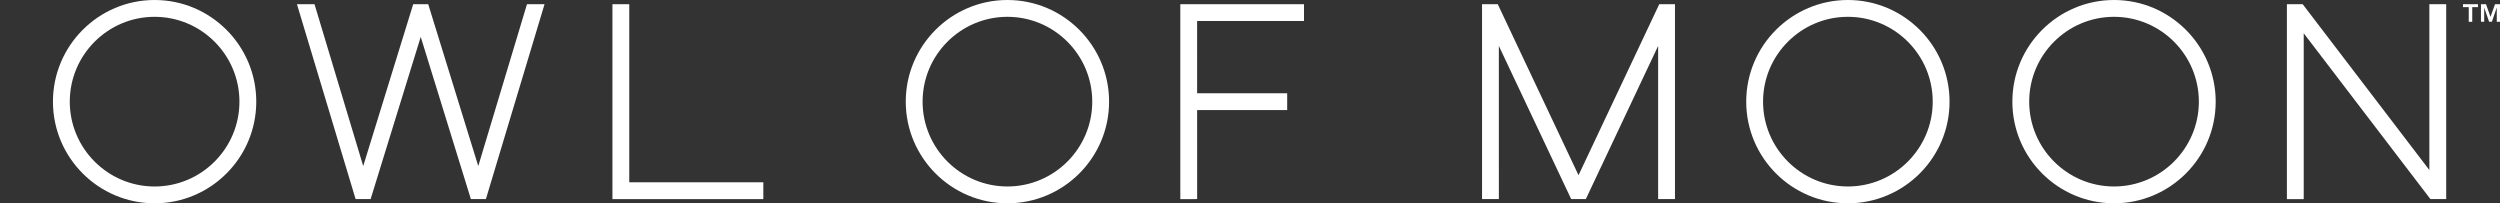
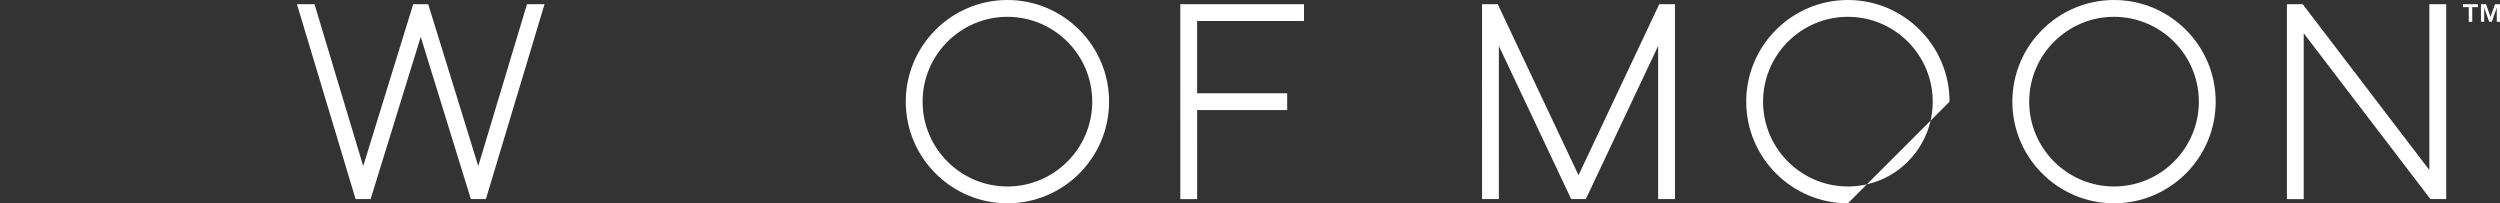
<svg xmlns="http://www.w3.org/2000/svg" version="1.1" id="Logo" x="0px" y="0px" viewBox="0 0 1307.02 106.29" style="enable-background:new 0 0 1307.02 106.29;" xml:space="preserve">
  <rect x="0" y="0" width="1307.02" height="106.29" fill="#333333" stroke="none" />
  <style type="text/css">
	.st0{fill:#FFFFFF;}
</style>
  <g>
    <g>
-       <path class="st0" d="M80.83,106.29c-29.31,0-53.15-23.84-53.15-53.15S51.53,0,80.83,0s53.15,23.84,53.15,53.15    S110.14,106.29,80.83,106.29z M80.83,8.79c-24.46,0-44.35,19.9-44.35,44.35S56.37,97.5,80.83,97.5s44.35-19.9,44.35-44.35    S105.29,8.79,80.83,8.79z" />
-     </g>
+       </g>
    <g>
      <path class="st0" d="M526.69,106.29c-29.31,0-53.15-23.84-53.15-53.15S497.39,0,526.69,0s53.15,23.84,53.15,53.15    S556,106.29,526.69,106.29z M526.69,8.79c-24.46,0-44.35,19.9-44.35,44.35s19.9,44.35,44.35,44.35s44.35-19.9,44.35-44.35    S551.15,8.79,526.69,8.79z" />
    </g>
    <g>
-       <polygon class="st0" points="399.07,104.1 320.19,104.1 320.19,2.2 328.98,2.2 328.98,95.3 399.07,95.3   " />
-     </g>
+       </g>
    <polygon class="st0" points="681.74,10.99 681.74,2.2 617.07,2.2 617.08,104.1 625.88,104.09 625.87,57.54 672.95,57.54    672.95,48.75 625.87,48.75 625.86,10.99  " />
    <g>
-       <path class="st0" d="M966.09,106.29c-29.31,0-53.15-23.84-53.15-53.15S936.79,0,966.09,0s53.15,23.84,53.15,53.15    S995.4,106.29,966.09,106.29z M966.09,8.79c-24.46,0-44.35,19.9-44.35,44.35s19.9,44.35,44.35,44.35s44.35-19.9,44.35-44.35    S990.55,8.79,966.09,8.79z" />
+       <path class="st0" d="M966.09,106.29c-29.31,0-53.15-23.84-53.15-53.15S936.79,0,966.09,0s53.15,23.84,53.15,53.15    z M966.09,8.79c-24.46,0-44.35,19.9-44.35,44.35s19.9,44.35,44.35,44.35s44.35-19.9,44.35-44.35    S990.55,8.79,966.09,8.79z" />
    </g>
    <g>
      <path class="st0" d="M1105.23,106.29c-29.31,0-53.15-23.84-53.15-53.15S1075.93,0,1105.23,0s53.15,23.84,53.15,53.15    S1134.54,106.29,1105.23,106.29z M1105.23,8.79c-24.46,0-44.35,19.9-44.35,44.35s19.9,44.35,44.35,44.35s44.35-19.9,44.35-44.35    S1129.69,8.79,1105.23,8.79z" />
    </g>
    <g>
      <path class="st0" d="M1287.68,3.73V2.2h7.83v1.53h-3v7.66h-1.83V3.73H1287.68z M1299.7,2.2l2.35,6.58l2.36-6.58h2.61v9.19h-1.69    V3.97l-2.54,7.41h-1.47l-2.56-7.41v7.41h-1.69V2.2H1299.7z" />
    </g>
    <polygon class="st0" points="1278.89,104.09 1278.89,2.2 1270.09,2.2 1270.09,88.9 1203.86,2.2 1195.61,2.2 1195.61,104.1    1204.4,104.1 1204.4,17.39 1270.64,104.09  " />
    <polygon class="st0" points="780.87,104.09 783.62,104.09 783.61,24.01 821.43,104.09 829.08,104.09 866.89,24.01 866.89,104.09    875.69,104.09 875.69,2.2 867.47,2.2 825.26,91.6 783.04,2.2 774.82,2.2 774.83,104.09  " />
    <polygon class="st0" points="193.76,104.09 219.96,19.29 246.18,104.09 254.03,104.09 284.69,2.2 275.51,2.2 250.04,86.83    223.88,2.2 216.03,2.2 189.89,86.82 164.43,2.2 155.25,2.2 185.91,104.09  " />
  </g>
</svg>